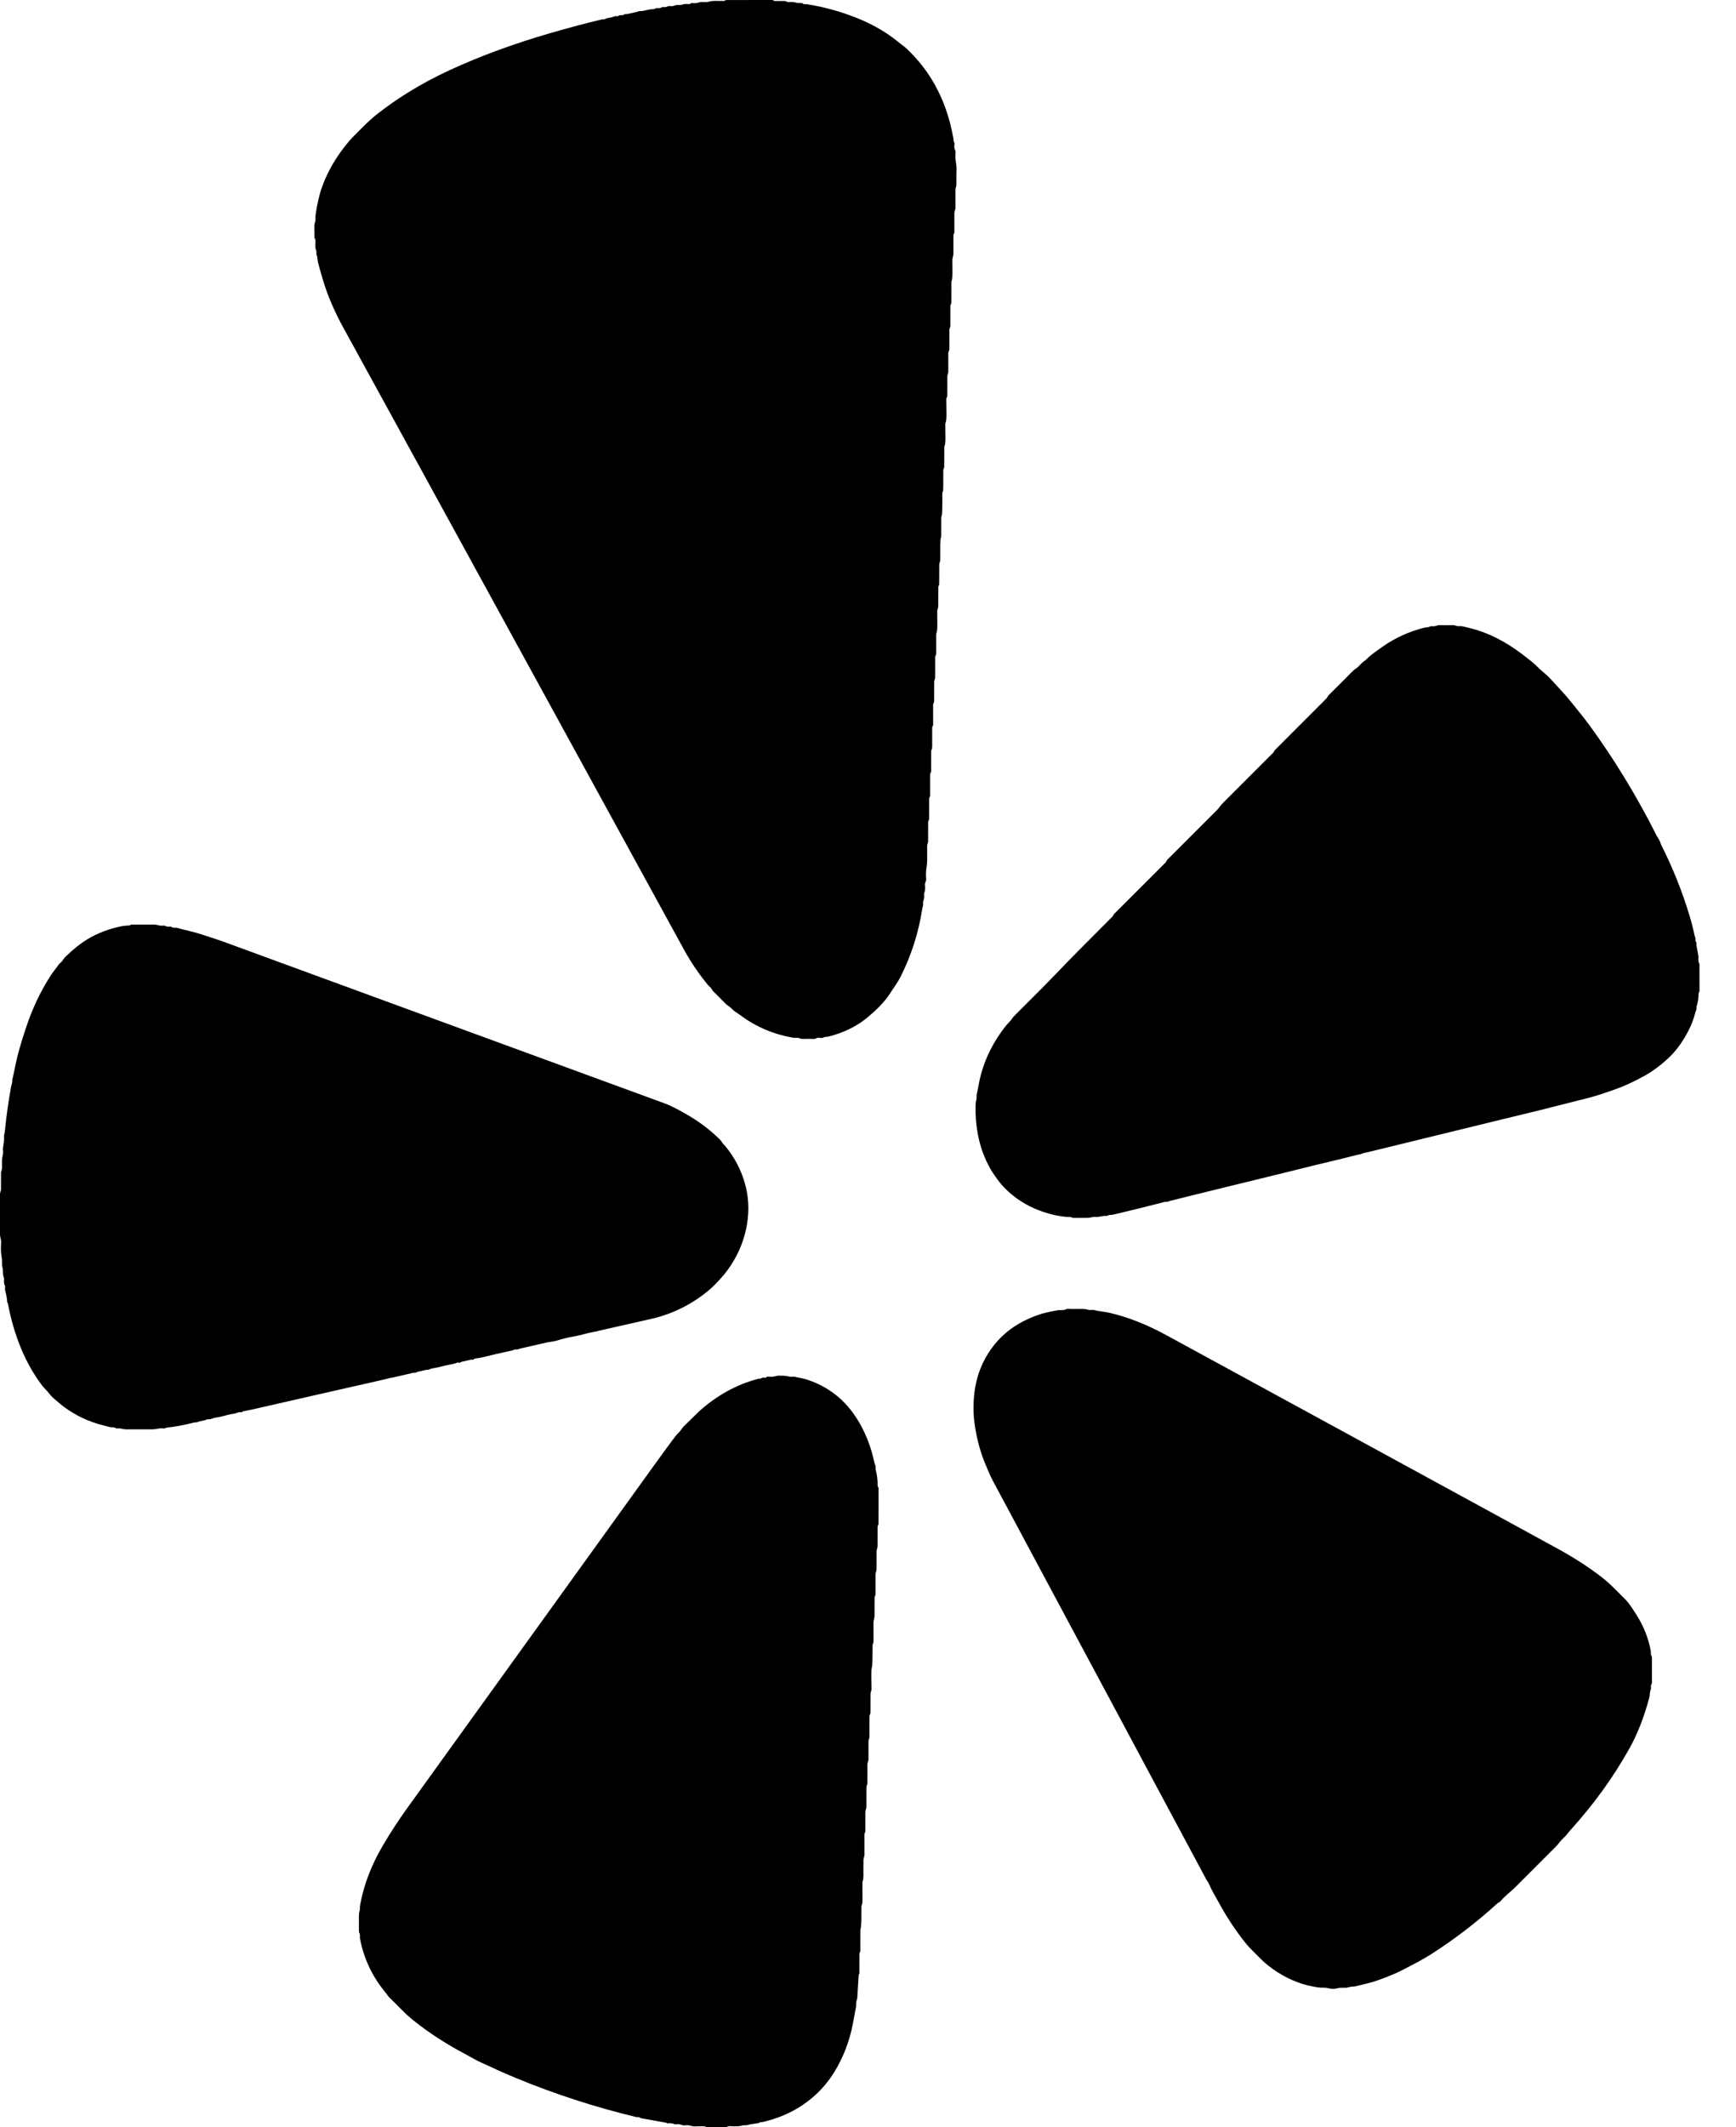
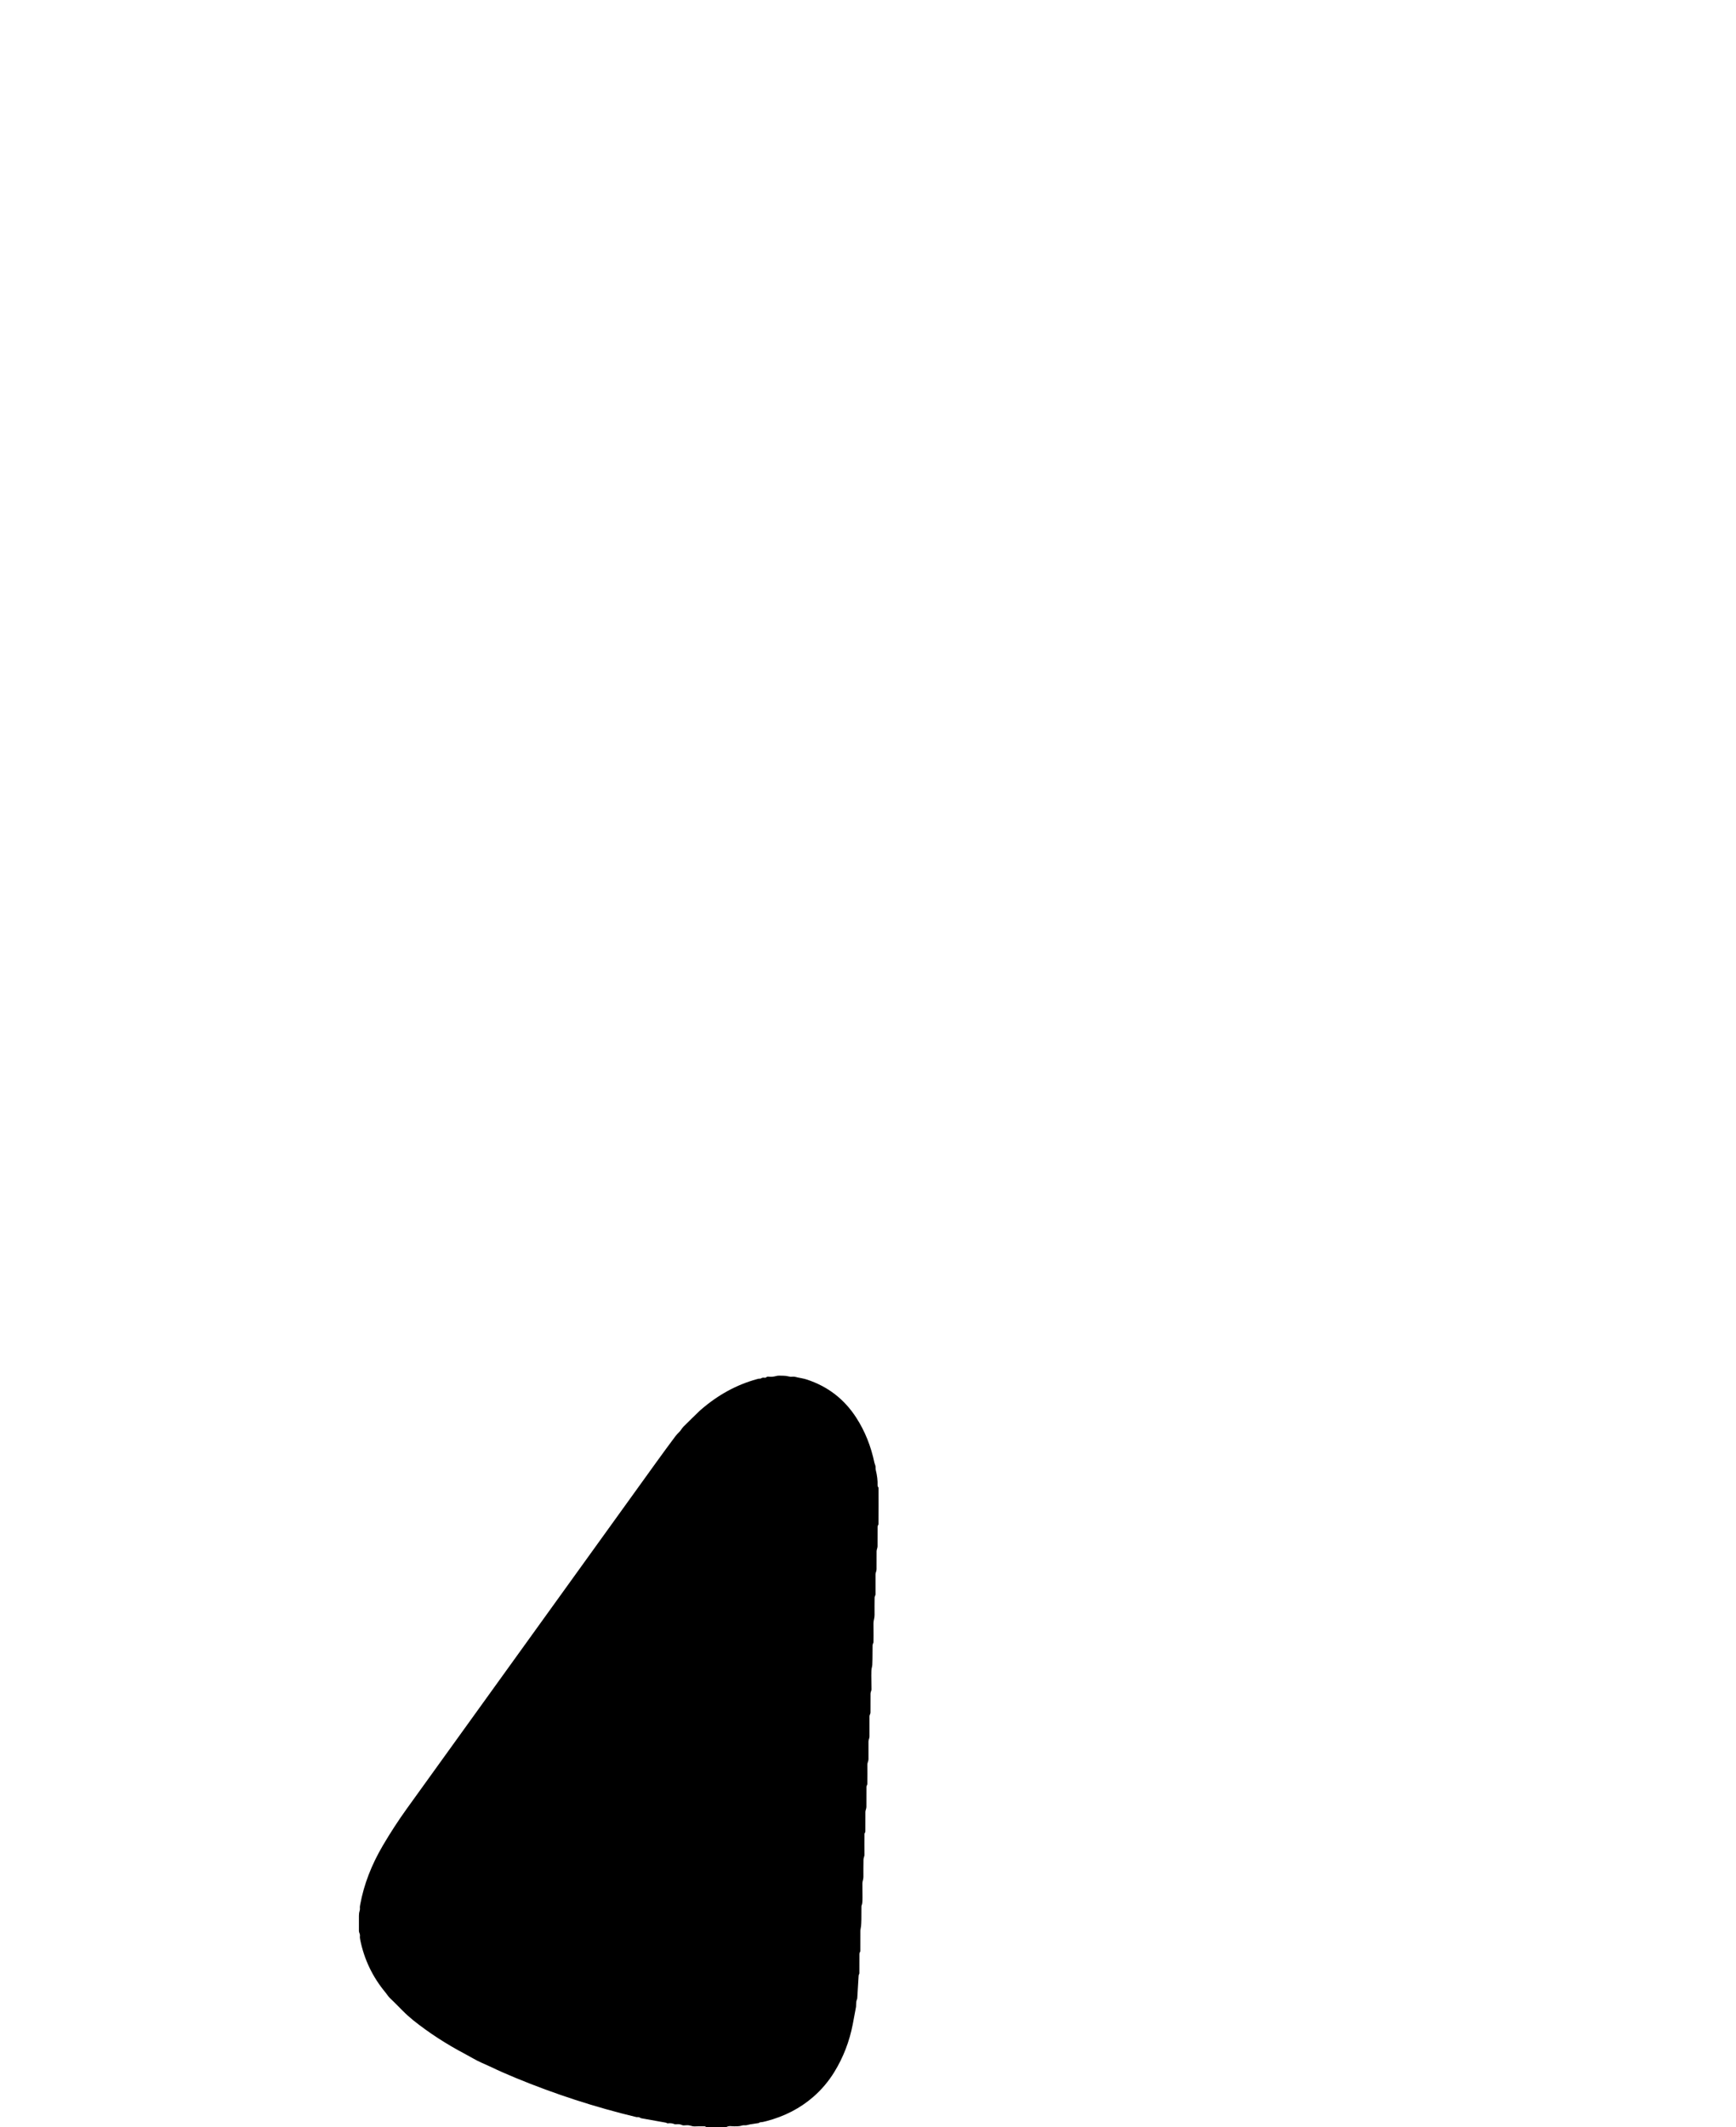
<svg xmlns="http://www.w3.org/2000/svg" width="40" height="49" viewBox="0 0 40 49" fill="none">
  <g id="Group 65575">
-     <path id="Vector" d="M14.708 0.263C14.738 0.249 14.777 0.261 14.812 0.252C14.831 0.247 14.887 0.235 14.978 0.216C14.979 0.216 15.003 0.214 15.048 0.212C15.069 0.211 15.086 0.205 15.102 0.195C15.111 0.188 15.123 0.185 15.135 0.186C15.187 0.191 15.224 0.186 15.245 0.171C15.256 0.163 15.268 0.16 15.281 0.162C15.323 0.168 15.358 0.162 15.387 0.146C15.398 0.14 15.41 0.138 15.422 0.139C15.475 0.144 15.512 0.142 15.532 0.132C15.593 0.1 15.654 0.128 15.72 0.106C15.762 0.093 15.805 0.088 15.85 0.093C15.875 0.095 15.891 0.094 15.897 0.091C15.904 0.087 15.911 0.082 15.918 0.077C15.929 0.07 15.941 0.067 15.953 0.069C16.006 0.075 16.048 0.073 16.081 0.063C16.125 0.049 16.165 0.043 16.199 0.046C16.255 0.051 16.301 0.048 16.336 0.038C16.444 0.009 16.527 0.024 16.669 0.022C16.681 0.022 16.693 0.019 16.703 0.013C16.708 0.01 16.713 0.007 16.718 0.005C16.723 0.002 16.728 0.001 16.733 0.001C17.083 -0 17.437 -0 17.794 0C17.801 0 17.81 0.004 17.821 0.011C17.832 0.019 17.845 0.023 17.859 0.023H18.078C18.091 0.023 18.102 0.026 18.113 0.032C18.14 0.045 18.16 0.051 18.172 0.049C18.235 0.042 18.292 0.046 18.341 0.06C18.362 0.067 18.382 0.07 18.402 0.069C18.407 0.069 18.427 0.069 18.464 0.069C18.477 0.069 18.488 0.073 18.498 0.082C18.51 0.092 18.526 0.097 18.546 0.097C18.573 0.096 18.588 0.096 18.592 0.097C18.994 0.16 19.384 0.269 19.765 0.423C20.125 0.569 20.437 0.752 20.702 0.97C20.734 0.997 20.767 1.022 20.8 1.046C20.827 1.065 20.858 1.091 20.892 1.123C21.421 1.62 21.767 2.249 21.932 3.009C21.959 3.133 21.972 3.21 21.972 3.239C21.972 3.25 21.974 3.259 21.98 3.267C21.991 3.284 21.995 3.307 21.991 3.336C21.984 3.386 21.99 3.428 22.009 3.462C22.015 3.473 22.018 3.485 22.017 3.498C22.011 3.585 22.012 3.651 22.02 3.695C22.035 3.78 22.041 3.845 22.04 3.89C22.038 3.929 22.037 4.052 22.037 4.258C22.037 4.294 22.015 4.334 22.015 4.379C22.015 4.515 22.015 4.65 22.015 4.785C22.015 4.839 21.99 4.858 21.99 4.904C21.991 5.025 21.991 5.174 21.99 5.35C21.99 5.36 21.986 5.372 21.978 5.385C21.972 5.396 21.968 5.407 21.968 5.42C21.968 5.56 21.968 5.699 21.968 5.839C21.968 5.9 21.944 5.932 21.944 5.987C21.944 6.223 21.955 6.388 21.93 6.458C21.925 6.474 21.922 6.484 21.922 6.488C21.921 6.649 21.921 6.81 21.921 6.97C21.921 6.999 21.898 7.019 21.898 7.046C21.897 7.199 21.897 7.353 21.897 7.507C21.898 7.533 21.875 7.568 21.875 7.604C21.874 7.751 21.874 7.899 21.875 8.047C21.875 8.075 21.85 8.098 21.85 8.136C21.85 8.279 21.85 8.421 21.85 8.563C21.85 8.601 21.827 8.638 21.828 8.672C21.828 8.819 21.828 8.967 21.827 9.114C21.827 9.127 21.824 9.139 21.818 9.15C21.808 9.169 21.803 9.183 21.803 9.191C21.805 9.46 21.817 9.655 21.789 9.73C21.784 9.744 21.781 9.758 21.781 9.773C21.782 10.015 21.794 10.203 21.767 10.264C21.761 10.277 21.758 10.288 21.758 10.299C21.758 10.598 21.757 10.754 21.755 10.765C21.753 10.776 21.749 10.787 21.744 10.797C21.738 10.807 21.735 10.819 21.735 10.831C21.735 11.123 21.734 11.278 21.732 11.294C21.729 11.319 21.713 11.335 21.713 11.36C21.713 11.615 21.711 11.77 21.707 11.824C21.706 11.84 21.703 11.854 21.699 11.869C21.692 11.892 21.688 11.906 21.688 11.91C21.688 12.058 21.688 12.206 21.687 12.352C21.687 12.36 21.685 12.371 21.68 12.386C21.677 12.398 21.674 12.41 21.672 12.422C21.667 12.46 21.664 12.618 21.665 12.896C21.665 12.936 21.642 12.962 21.642 13.001C21.641 13.222 21.641 13.376 21.64 13.463C21.64 13.468 21.637 13.477 21.629 13.489C21.623 13.501 21.62 13.513 21.62 13.525C21.619 13.673 21.618 13.821 21.618 13.969C21.618 14.006 21.595 14.042 21.595 14.073C21.595 14.331 21.607 14.51 21.579 14.575C21.575 14.588 21.572 14.602 21.572 14.62C21.572 14.765 21.572 14.911 21.572 15.056C21.572 15.068 21.569 15.08 21.562 15.091C21.552 15.11 21.547 15.123 21.547 15.132C21.548 15.289 21.548 15.447 21.547 15.604C21.546 15.639 21.525 15.674 21.525 15.702C21.525 15.877 21.525 16.027 21.524 16.153C21.524 16.165 21.521 16.177 21.515 16.188C21.505 16.205 21.5 16.219 21.5 16.23C21.502 16.434 21.502 16.588 21.501 16.692C21.501 16.704 21.497 16.715 21.491 16.726C21.486 16.734 21.483 16.739 21.482 16.742C21.48 16.747 21.479 16.752 21.479 16.758C21.478 16.906 21.478 17.055 21.479 17.202C21.479 17.252 21.455 17.268 21.455 17.315C21.455 17.492 21.455 17.644 21.454 17.772C21.454 17.779 21.45 17.79 21.442 17.804C21.435 17.815 21.432 17.826 21.432 17.839C21.432 18.003 21.431 18.166 21.431 18.33C21.431 18.337 21.428 18.347 21.421 18.359C21.414 18.369 21.411 18.381 21.41 18.393C21.409 18.5 21.408 18.655 21.409 18.86C21.409 18.87 21.404 18.883 21.395 18.901C21.389 18.912 21.386 18.924 21.386 18.936C21.385 19.048 21.385 19.196 21.385 19.382C21.385 19.419 21.364 19.438 21.363 19.471C21.362 19.627 21.362 19.726 21.363 19.768C21.366 19.84 21.359 19.921 21.344 20.012C21.335 20.067 21.334 20.149 21.34 20.259C21.341 20.272 21.338 20.284 21.334 20.296C21.318 20.333 21.31 20.358 21.312 20.373C21.323 20.451 21.317 20.519 21.295 20.574C21.291 20.587 21.289 20.599 21.291 20.611C21.297 20.668 21.291 20.717 21.273 20.758C21.268 20.769 21.266 20.781 21.268 20.794C21.271 20.825 21.271 20.85 21.266 20.869C21.254 20.914 21.249 20.937 21.249 20.937C21.164 21.492 20.994 22.019 20.741 22.516C20.706 22.585 20.616 22.725 20.471 22.936C20.371 23.08 20.219 23.24 20.012 23.415C19.798 23.598 19.544 23.736 19.253 23.829C19.132 23.868 19.052 23.886 19.014 23.885C19.001 23.885 18.989 23.888 18.979 23.895C18.96 23.908 18.934 23.912 18.901 23.906C18.857 23.899 18.822 23.904 18.796 23.92C18.785 23.927 18.773 23.93 18.76 23.93C18.644 23.928 18.559 23.928 18.506 23.93C18.478 23.932 18.445 23.925 18.409 23.91C18.396 23.905 18.372 23.903 18.34 23.905C18.314 23.906 18.291 23.905 18.272 23.902C17.82 23.822 17.419 23.652 17.068 23.39C17.051 23.378 17.006 23.347 16.933 23.298C16.915 23.286 16.885 23.259 16.843 23.217C16.803 23.177 16.757 23.157 16.722 23.122C16.699 23.099 16.602 23.002 16.432 22.831C16.422 22.821 16.408 22.8 16.389 22.769C16.372 22.737 16.336 22.716 16.317 22.693C16.106 22.439 15.921 22.167 15.762 21.877C10.841 12.891 8.229 8.124 7.926 7.575C7.707 7.181 7.545 6.801 7.437 6.435C7.381 6.246 7.343 6.109 7.323 6.025C7.314 5.985 7.32 5.93 7.297 5.879C7.292 5.867 7.29 5.855 7.291 5.843C7.294 5.811 7.292 5.785 7.284 5.765C7.271 5.733 7.265 5.708 7.267 5.691C7.268 5.679 7.268 5.629 7.268 5.539C7.268 5.502 7.244 5.494 7.244 5.462C7.244 5.316 7.244 5.235 7.243 5.221C7.242 5.181 7.249 5.142 7.263 5.103C7.269 5.085 7.272 5.058 7.269 5.022C7.267 4.998 7.269 4.971 7.273 4.942C7.309 4.686 7.361 4.464 7.431 4.277C7.563 3.921 7.765 3.581 8.038 3.258C8.086 3.201 8.189 3.094 8.345 2.94C8.473 2.813 8.582 2.714 8.671 2.643C8.894 2.466 9.127 2.302 9.371 2.15C9.697 1.946 10.031 1.767 10.373 1.61C11.076 1.287 11.844 1.005 12.676 0.764C13.104 0.64 13.505 0.533 13.879 0.444C13.889 0.442 13.899 0.443 13.909 0.445C13.921 0.449 13.933 0.446 13.943 0.437C13.951 0.431 13.96 0.426 13.969 0.424C14.025 0.413 14.069 0.403 14.104 0.396C14.106 0.396 14.124 0.389 14.156 0.377C14.172 0.371 14.19 0.37 14.212 0.374C14.225 0.377 14.236 0.374 14.246 0.367C14.268 0.35 14.297 0.345 14.333 0.351C14.346 0.353 14.357 0.349 14.367 0.341C14.382 0.329 14.401 0.324 14.424 0.325C14.436 0.325 14.448 0.324 14.46 0.322L14.691 0.269C14.697 0.268 14.702 0.266 14.708 0.263Z" fill="black" />
-     <path id="Vector_2" d="M31.362 26.58C31.349 26.585 31.334 26.589 31.318 26.591C31.297 26.594 31.281 26.596 31.273 26.599C31.007 26.668 30.816 26.716 30.699 26.742C30.553 26.776 30.425 26.806 30.319 26.833C29.768 26.97 29.082 27.139 28.26 27.339C27.719 27.471 27.28 27.579 26.943 27.665C26.942 27.665 26.931 27.67 26.91 27.679C26.898 27.683 26.885 27.685 26.872 27.683C26.859 27.681 26.847 27.681 26.835 27.685C26.425 27.791 26.035 27.887 25.663 27.974C25.634 27.981 25.61 27.984 25.59 27.984C25.565 27.983 25.546 27.986 25.535 27.994C25.525 28.002 25.513 28.005 25.5 28.005C25.459 28.003 25.417 28.007 25.375 28.016C25.315 28.029 25.275 28.034 25.254 28.031C25.218 28.027 25.183 28.029 25.149 28.039C25.119 28.048 25.084 28.052 25.044 28.052C24.906 28.053 24.802 28.053 24.731 28.052C24.718 28.052 24.706 28.049 24.695 28.043C24.654 28.02 24.61 28.034 24.575 28.03C24.441 28.017 24.312 27.994 24.19 27.96C23.735 27.836 23.363 27.609 23.073 27.282C23.049 27.256 23.005 27.198 22.941 27.109C22.892 27.041 22.853 26.981 22.823 26.928C22.678 26.672 22.58 26.398 22.527 26.106C22.489 25.895 22.473 25.678 22.479 25.459C22.48 25.406 22.485 25.366 22.494 25.338C22.502 25.313 22.505 25.286 22.502 25.257C22.5 25.238 22.503 25.211 22.512 25.177C22.525 25.12 22.535 25.071 22.542 25.031C22.628 24.514 22.845 24.04 23.192 23.609C23.193 23.608 23.219 23.581 23.268 23.527C23.288 23.505 23.305 23.484 23.318 23.464C23.336 23.438 23.352 23.417 23.367 23.403C23.892 22.88 24.234 22.535 24.394 22.367C24.404 22.356 24.419 22.339 24.44 22.318C24.581 22.168 24.976 21.768 25.625 21.119C25.647 21.098 25.653 21.069 25.672 21.05C26.244 20.478 26.638 20.084 26.856 19.867C26.864 19.859 26.871 19.849 26.876 19.837C26.883 19.821 26.889 19.811 26.894 19.805C27.279 19.42 27.664 19.035 28.049 18.65C28.092 18.607 28.125 18.549 28.163 18.511C28.556 18.119 28.949 17.726 29.341 17.333C29.346 17.328 29.352 17.319 29.357 17.304C29.362 17.293 29.368 17.284 29.375 17.277C29.986 16.667 30.382 16.27 30.564 16.087C30.585 16.064 30.59 16.037 30.61 16.017C30.942 15.687 31.113 15.515 31.126 15.5C31.164 15.459 31.206 15.422 31.253 15.391C31.283 15.371 31.324 15.332 31.376 15.275C31.39 15.259 31.416 15.239 31.452 15.214C31.468 15.203 31.492 15.181 31.525 15.147C31.573 15.099 31.689 15.012 31.87 14.886C32.155 14.688 32.472 14.545 32.821 14.457C32.823 14.457 32.847 14.453 32.895 14.447C32.915 14.445 32.934 14.439 32.952 14.43C32.963 14.424 32.975 14.422 32.988 14.423C33.033 14.427 33.067 14.424 33.09 14.415C33.117 14.403 33.151 14.398 33.189 14.399C33.276 14.401 33.368 14.401 33.466 14.399C33.495 14.398 33.528 14.404 33.565 14.418C33.603 14.431 33.658 14.418 33.702 14.427C33.723 14.431 33.787 14.447 33.893 14.473C34.287 14.573 34.676 14.769 35.063 15.06C35.24 15.194 35.353 15.286 35.4 15.335C35.442 15.38 35.514 15.446 35.616 15.531C35.662 15.569 35.726 15.634 35.809 15.727C35.879 15.805 35.944 15.876 36.006 15.942C36.06 16 36.129 16.08 36.213 16.183C36.412 16.428 36.544 16.596 36.609 16.685C37.191 17.48 37.713 18.336 38.175 19.255C38.177 19.256 38.193 19.284 38.225 19.337C38.237 19.357 38.247 19.379 38.255 19.402C38.265 19.433 38.273 19.455 38.281 19.469C38.545 19.993 38.762 20.536 38.931 21.097C38.976 21.246 39.014 21.396 39.046 21.549C39.047 21.551 39.052 21.567 39.062 21.598C39.067 21.612 39.068 21.631 39.065 21.655C39.064 21.668 39.067 21.681 39.076 21.691C39.089 21.707 39.093 21.726 39.09 21.75C39.088 21.763 39.09 21.785 39.096 21.814C39.107 21.866 39.12 21.939 39.134 22.034C39.134 22.034 39.134 22.062 39.133 22.117C39.133 22.141 39.138 22.163 39.149 22.184C39.155 22.195 39.158 22.207 39.158 22.22C39.159 22.422 39.159 22.623 39.159 22.824C39.159 22.834 39.154 22.848 39.144 22.866C39.138 22.877 39.135 22.889 39.136 22.902C39.139 22.986 39.124 23.08 39.093 23.183C39.089 23.195 39.088 23.206 39.089 23.218C39.094 23.261 39.07 23.286 39.062 23.32C39.03 23.459 38.977 23.601 38.902 23.745C38.772 23.997 38.621 24.204 38.451 24.363C38.263 24.541 38.067 24.685 37.864 24.795C37.758 24.853 37.645 24.91 37.526 24.965C37.422 25.014 37.304 25.061 37.175 25.106C37.065 25.145 36.972 25.176 36.896 25.201C36.797 25.234 36.703 25.262 36.613 25.285C36.417 25.336 36.042 25.431 35.486 25.57C35.445 25.58 35.404 25.59 35.362 25.6C35.333 25.607 34.992 25.69 34.339 25.849C33.495 26.055 32.625 26.268 31.727 26.487C31.555 26.53 31.454 26.553 31.425 26.558C31.416 26.56 31.395 26.567 31.362 26.58Z" fill="black" />
-     <path id="Vector_3" d="M3.006 21.306C3.014 21.3 3.021 21.297 3.026 21.297C3.199 21.297 3.373 21.297 3.549 21.297C3.584 21.297 3.619 21.302 3.655 21.313C3.689 21.323 3.725 21.325 3.762 21.319C3.775 21.317 3.787 21.319 3.8 21.324C3.835 21.342 3.875 21.349 3.92 21.343C3.932 21.341 3.945 21.345 3.955 21.352C3.996 21.384 4.041 21.358 4.092 21.374C4.137 21.389 4.233 21.414 4.378 21.448C4.47 21.469 4.565 21.496 4.662 21.528C4.906 21.607 5.07 21.661 5.153 21.692C5.831 21.941 6.509 22.19 7.188 22.438C10.304 23.579 13.02 24.573 15.334 25.422C15.457 25.468 15.633 25.558 15.863 25.693C16.135 25.853 16.377 26.038 16.588 26.248C16.604 26.264 16.622 26.288 16.643 26.321C16.664 26.353 16.695 26.379 16.716 26.404C16.924 26.657 17.074 26.942 17.164 27.259C17.25 27.564 17.266 27.877 17.212 28.199C17.141 28.618 16.969 29 16.696 29.343C16.672 29.373 16.62 29.431 16.539 29.52C16.474 29.59 16.419 29.645 16.372 29.685C15.954 30.045 15.474 30.282 14.931 30.395C14.881 30.406 14.524 30.487 13.858 30.638C13.83 30.645 13.815 30.648 13.814 30.648C13.777 30.66 13.735 30.671 13.686 30.678C13.626 30.689 13.584 30.697 13.559 30.703C13.466 30.727 13.401 30.744 13.364 30.753C13.307 30.767 13.25 30.779 13.193 30.789C13.088 30.806 12.967 30.836 12.829 30.879C12.809 30.885 12.789 30.89 12.768 30.893C12.667 30.907 12.554 30.929 12.43 30.96C12.359 30.977 12.219 31.01 12.008 31.057C11.971 31.066 11.95 31.071 11.945 31.074C11.934 31.081 11.922 31.084 11.91 31.083C11.854 31.076 11.841 31.096 11.805 31.104C11.48 31.176 11.287 31.22 11.228 31.237C11.139 31.261 11.046 31.28 10.949 31.292C10.936 31.294 10.925 31.299 10.915 31.309C10.904 31.321 10.89 31.324 10.873 31.317C10.869 31.315 10.864 31.315 10.859 31.316L10.641 31.366C10.634 31.368 10.627 31.371 10.621 31.375C10.604 31.388 10.584 31.392 10.563 31.385C10.551 31.382 10.54 31.383 10.528 31.388C10.493 31.404 10.449 31.416 10.397 31.425C10.332 31.437 10.287 31.446 10.263 31.452C10.156 31.481 10.047 31.505 9.937 31.525C9.934 31.526 9.916 31.533 9.881 31.546C9.873 31.55 9.862 31.551 9.849 31.55C9.837 31.55 9.826 31.551 9.814 31.554L9.627 31.596C9.614 31.599 9.603 31.604 9.593 31.611C9.581 31.619 9.568 31.622 9.553 31.621C9.535 31.62 9.522 31.62 9.514 31.622C9.51 31.623 9.35 31.66 9.033 31.733C9.027 31.734 9.021 31.735 9.015 31.735C9.007 31.735 9.001 31.736 8.996 31.737C8.965 31.747 8.886 31.766 8.76 31.795C7.802 32.011 6.844 32.229 5.887 32.448C5.753 32.479 5.66 32.498 5.609 32.505C5.603 32.507 5.592 32.512 5.578 32.523C5.568 32.53 5.557 32.532 5.545 32.529C5.495 32.518 5.47 32.546 5.429 32.553C5.318 32.572 5.224 32.593 5.147 32.616C5.099 32.63 5.048 32.641 4.995 32.648C4.952 32.654 4.903 32.667 4.846 32.688C4.834 32.692 4.822 32.693 4.809 32.691C4.768 32.684 4.749 32.707 4.716 32.714C4.678 32.721 4.64 32.729 4.603 32.737C4.602 32.737 4.583 32.744 4.546 32.757C4.519 32.767 4.494 32.759 4.464 32.767C4.258 32.821 4.054 32.86 3.851 32.882C3.841 32.883 3.828 32.886 3.814 32.894C3.8 32.9 3.787 32.903 3.773 32.902C3.724 32.897 3.678 32.899 3.636 32.908C3.589 32.918 3.544 32.923 3.499 32.923C3.309 32.924 3.11 32.924 2.903 32.923C2.879 32.923 2.845 32.918 2.801 32.908C2.767 32.9 2.731 32.898 2.693 32.902C2.68 32.904 2.669 32.9 2.659 32.892C2.626 32.865 2.568 32.883 2.52 32.868C2.51 32.865 2.461 32.852 2.374 32.83C2.045 32.747 1.743 32.605 1.47 32.403C1.426 32.371 1.349 32.306 1.238 32.209C1.192 32.17 1.157 32.132 1.131 32.096C1.083 32.029 1.021 31.982 0.967 31.909C0.777 31.657 0.619 31.378 0.491 31.073C0.355 30.745 0.254 30.405 0.188 30.053C0.184 30.033 0.179 30.018 0.174 30.009C0.168 30.001 0.165 29.991 0.165 29.981C0.163 29.922 0.15 29.844 0.124 29.746C0.115 29.71 0.113 29.676 0.117 29.644C0.119 29.631 0.117 29.619 0.11 29.607C0.092 29.574 0.087 29.526 0.094 29.465C0.095 29.453 0.093 29.441 0.089 29.43C0.053 29.347 0.081 29.279 0.056 29.191C0.048 29.165 0.045 29.125 0.046 29.072C0.047 29.029 0.044 28.989 0.037 28.953C0.02 28.863 0.017 28.749 0.026 28.614C0.028 28.592 0.023 28.561 0.012 28.518C0.004 28.486 0 28.455 0 28.423C0 28.116 0 27.809 0 27.503C0 27.487 0.003 27.472 0.008 27.457C0.013 27.44 0.023 27.421 0.023 27.397C0.023 27.281 0.023 27.151 0.023 27.006C0.023 26.999 0.026 26.987 0.033 26.971C0.052 26.92 0.044 26.869 0.045 26.749C0.046 26.7 0.051 26.657 0.061 26.62C0.072 26.577 0.074 26.533 0.068 26.489C0.065 26.466 0.071 26.415 0.085 26.333C0.094 26.281 0.096 26.229 0.092 26.175C0.091 26.163 0.092 26.151 0.096 26.139C0.104 26.113 0.111 26.071 0.117 26.012C0.147 25.702 0.194 25.368 0.259 25.012C0.26 25.009 0.265 24.99 0.275 24.955C0.28 24.938 0.282 24.921 0.282 24.903C0.281 24.882 0.283 24.865 0.287 24.852C0.296 24.824 0.319 24.713 0.359 24.517C0.402 24.302 0.484 24.015 0.605 23.654C0.744 23.239 0.923 22.856 1.145 22.505C1.169 22.467 1.198 22.425 1.232 22.379C1.29 22.304 1.321 22.263 1.325 22.256C1.344 22.223 1.37 22.193 1.403 22.166C1.449 22.129 1.467 22.076 1.505 22.04C1.689 21.864 1.853 21.732 1.997 21.644C2.24 21.494 2.517 21.39 2.827 21.329C2.855 21.323 2.903 21.32 2.973 21.317C2.986 21.317 2.997 21.313 3.006 21.306Z" fill="black" />
-     <path id="Vector_4" d="M30.202 45.745C30.188 45.741 30.179 45.74 30.173 45.739C30.165 45.739 30.155 45.737 30.143 45.734C29.804 45.648 29.493 45.491 29.209 45.264C29.09 45.169 28.988 45.057 28.873 44.944C28.805 44.877 28.75 44.818 28.708 44.766C28.474 44.473 28.269 44.164 28.091 43.837C28.087 43.832 28.051 43.767 27.982 43.644C27.919 43.53 27.875 43.442 27.85 43.38C27.844 43.365 27.836 43.352 27.827 43.34C27.815 43.326 27.807 43.313 27.801 43.302C26.146 40.212 24.513 37.162 22.901 34.153C22.859 34.076 22.827 34.01 22.804 33.957C22.762 33.859 22.733 33.793 22.718 33.757C22.589 33.455 22.501 33.131 22.455 32.785C22.422 32.544 22.423 32.301 22.455 32.057C22.511 31.626 22.677 31.249 22.952 30.925C23.213 30.618 23.568 30.395 24.016 30.256C24.07 30.24 24.184 30.214 24.359 30.181C24.373 30.178 24.411 30.176 24.472 30.175C24.511 30.175 24.536 30.171 24.549 30.163C24.577 30.148 24.602 30.143 24.623 30.148C24.631 30.15 24.742 30.151 24.954 30.149C24.994 30.149 25.032 30.155 25.065 30.167C25.083 30.174 25.109 30.175 25.143 30.172C25.172 30.17 25.197 30.171 25.219 30.177C25.264 30.189 25.321 30.199 25.39 30.209C25.464 30.219 25.521 30.228 25.56 30.238C25.98 30.333 26.415 30.504 26.866 30.749C28.282 31.521 29.592 32.235 30.797 32.891C33.494 34.361 35.203 35.294 35.926 35.691C36.278 35.885 36.604 36.096 36.903 36.326C36.995 36.397 37.091 36.481 37.19 36.58C37.216 36.605 37.308 36.698 37.467 36.857C37.517 36.907 37.599 37.023 37.713 37.205C37.874 37.46 37.982 37.735 38.037 38.03C38.038 38.035 38.038 38.056 38.039 38.095C38.039 38.113 38.044 38.131 38.055 38.148C38.06 38.157 38.063 38.167 38.063 38.178V38.754C38.063 38.768 38.06 38.781 38.053 38.792C38.039 38.815 38.036 38.843 38.041 38.877C38.043 38.89 38.041 38.902 38.036 38.913C38.026 38.936 38.019 38.967 38.015 39.005C38.011 39.049 38.007 39.08 38.003 39.097C37.883 39.55 37.728 39.945 37.54 40.281C37.169 40.942 36.721 41.562 36.195 42.142C36.164 42.176 36.138 42.208 36.115 42.239C36.065 42.306 35.991 42.362 35.939 42.428C35.904 42.474 35.876 42.508 35.854 42.529C35.541 42.843 35.227 43.157 34.912 43.471C34.883 43.501 34.824 43.554 34.734 43.631C34.673 43.684 34.616 43.741 34.562 43.802C34.549 43.817 34.519 43.825 34.501 43.842C34.043 44.259 33.558 44.634 33.047 44.966C32.908 45.056 32.759 45.144 32.6 45.228C32.378 45.346 32.223 45.424 32.136 45.461C31.873 45.573 31.662 45.648 31.5 45.686C31.347 45.723 31.264 45.743 31.251 45.747C31.231 45.753 31.196 45.757 31.144 45.76C31.092 45.763 31.047 45.788 31.001 45.785C30.996 45.785 30.962 45.785 30.899 45.785C30.872 45.785 30.838 45.789 30.8 45.8C30.747 45.814 30.695 45.814 30.646 45.803C30.586 45.789 30.537 45.782 30.498 45.783C30.419 45.786 30.319 45.773 30.202 45.745H30.202Z" fill="black" />
    <path id="Vector_5" d="M20.169 33.756C20.18 33.787 20.17 33.825 20.179 33.859C20.211 33.986 20.225 34.105 20.221 34.217C20.22 34.23 20.224 34.241 20.233 34.251C20.235 34.254 20.237 34.258 20.239 34.261C20.242 34.266 20.243 34.271 20.243 34.277C20.244 34.546 20.244 34.819 20.242 35.096C20.242 35.107 20.24 35.116 20.236 35.124C20.234 35.127 20.232 35.131 20.228 35.137C20.224 35.145 20.221 35.154 20.221 35.164C20.22 35.312 20.22 35.464 20.22 35.618C20.22 35.652 20.199 35.691 20.198 35.729C20.197 35.825 20.197 35.964 20.197 36.144C20.197 36.19 20.173 36.221 20.173 36.264C20.174 36.405 20.174 36.557 20.173 36.721C20.173 36.752 20.152 36.768 20.152 36.797C20.15 36.93 20.15 37.064 20.151 37.198C20.152 37.275 20.125 37.322 20.126 37.39C20.128 37.615 20.128 37.761 20.126 37.826C20.125 37.849 20.106 37.869 20.106 37.897C20.105 38.166 20.102 38.316 20.099 38.346C20.095 38.377 20.092 38.398 20.088 38.41C20.067 38.49 20.08 38.66 20.08 38.913C20.08 38.941 20.058 38.974 20.058 39.01C20.057 39.154 20.057 39.298 20.057 39.442C20.057 39.485 20.034 39.495 20.034 39.533V40.002C20.034 40.034 20.012 40.072 20.011 40.112C20.01 40.248 20.01 40.385 20.011 40.521C20.011 40.565 19.986 40.603 19.986 40.636C19.987 40.786 19.987 40.936 19.985 41.087C19.985 41.113 19.964 41.134 19.964 41.153C19.964 41.308 19.964 41.463 19.963 41.618C19.963 41.659 19.94 41.699 19.94 41.733C19.941 41.898 19.94 42.047 19.939 42.182C19.939 42.192 19.937 42.201 19.932 42.209C19.931 42.212 19.928 42.217 19.923 42.226C19.92 42.232 19.918 42.238 19.918 42.244C19.917 42.405 19.916 42.565 19.918 42.726C19.918 42.757 19.896 42.795 19.896 42.833C19.894 42.967 19.893 43.1 19.894 43.233C19.894 43.291 19.871 43.329 19.871 43.382C19.87 43.632 19.883 43.841 19.855 43.882C19.851 43.889 19.849 43.902 19.849 43.921C19.85 44.158 19.847 44.305 19.84 44.362C19.837 44.382 19.834 44.401 19.831 44.42C19.826 44.445 19.824 44.464 19.824 44.477C19.824 44.631 19.824 44.785 19.823 44.94C19.823 44.946 19.82 44.955 19.812 44.968C19.806 44.978 19.802 44.99 19.802 45.003C19.802 45.102 19.801 45.251 19.801 45.451C19.801 45.456 19.799 45.464 19.794 45.474C19.788 45.485 19.785 45.496 19.784 45.509L19.753 46.02C19.753 46.032 19.75 46.043 19.745 46.054C19.734 46.078 19.729 46.105 19.728 46.135C19.727 46.185 19.726 46.214 19.724 46.224C19.707 46.321 19.682 46.455 19.649 46.625C19.572 47.023 19.43 47.39 19.224 47.725C19.092 47.94 18.93 48.132 18.737 48.3C18.434 48.563 18.073 48.749 17.654 48.858C17.591 48.874 17.548 48.883 17.525 48.883C17.512 48.883 17.503 48.886 17.498 48.89C17.496 48.891 17.494 48.893 17.491 48.897C17.488 48.899 17.486 48.9 17.483 48.901C17.411 48.912 17.346 48.923 17.286 48.931C17.284 48.931 17.258 48.937 17.208 48.949C17.195 48.953 17.175 48.954 17.15 48.953C17.129 48.951 17.11 48.953 17.094 48.959C17.043 48.977 16.955 48.982 16.829 48.972C16.8 48.97 16.77 48.976 16.741 48.991C16.73 48.996 16.718 48.999 16.706 48.999H16.299C16.287 48.999 16.276 48.996 16.266 48.989C16.261 48.986 16.256 48.983 16.25 48.98C16.245 48.977 16.24 48.976 16.233 48.976C16.121 48.975 16.047 48.976 16.013 48.978C15.984 48.98 15.943 48.973 15.889 48.957C15.864 48.95 15.82 48.949 15.757 48.955C15.744 48.956 15.731 48.954 15.72 48.949C15.678 48.929 15.63 48.923 15.576 48.93C15.563 48.931 15.55 48.93 15.538 48.925C15.492 48.906 15.441 48.9 15.388 48.908C15.382 48.909 15.372 48.906 15.361 48.901C15.359 48.9 15.356 48.898 15.353 48.895C15.352 48.895 15.35 48.894 15.347 48.893L14.778 48.791C14.767 48.789 14.755 48.783 14.742 48.775C14.73 48.767 14.715 48.763 14.699 48.764C14.682 48.765 14.669 48.765 14.66 48.763C13.714 48.536 12.787 48.235 11.881 47.861C11.672 47.775 11.482 47.691 11.31 47.608C11.307 47.606 11.232 47.573 11.086 47.507C11.024 47.479 10.962 47.448 10.902 47.413C10.814 47.364 10.754 47.331 10.721 47.313C10.284 47.083 9.885 46.824 9.524 46.536C9.44 46.468 9.356 46.393 9.273 46.309C9.115 46.149 9.023 46.058 8.996 46.034C8.971 46.011 8.949 45.985 8.929 45.957C8.912 45.932 8.897 45.913 8.886 45.899C8.587 45.541 8.392 45.135 8.3 44.681C8.292 44.643 8.29 44.613 8.293 44.593C8.3 44.544 8.271 44.523 8.27 44.474C8.269 44.403 8.269 44.287 8.27 44.126C8.27 44.086 8.275 44.048 8.286 44.014C8.294 43.989 8.296 43.963 8.292 43.939C8.29 43.928 8.293 43.902 8.301 43.862C8.385 43.406 8.559 42.954 8.823 42.506C8.994 42.215 9.178 41.932 9.375 41.658C10.453 40.163 12.369 37.504 15.122 33.681C15.287 33.452 15.433 33.254 15.559 33.086C15.588 33.048 15.616 33.017 15.642 32.993C15.686 32.954 15.704 32.906 15.746 32.863C15.874 32.736 15.998 32.614 16.118 32.499C16.122 32.495 16.134 32.484 16.154 32.467C16.547 32.127 16.975 31.894 17.439 31.767C17.474 31.757 17.495 31.753 17.503 31.755C17.514 31.758 17.526 31.756 17.537 31.748C17.559 31.733 17.586 31.728 17.619 31.734C17.631 31.737 17.642 31.734 17.652 31.726C17.671 31.711 17.681 31.707 17.705 31.709C17.774 31.715 17.83 31.71 17.873 31.697C17.929 31.68 17.976 31.687 18.052 31.688C18.095 31.688 18.137 31.694 18.177 31.705C18.198 31.711 18.226 31.713 18.262 31.71C18.293 31.707 18.321 31.711 18.346 31.719C18.356 31.723 18.397 31.731 18.469 31.745C18.518 31.754 18.559 31.765 18.592 31.776C19.076 31.935 19.455 32.228 19.73 32.655C19.929 32.963 20.068 33.309 20.148 33.693C20.149 33.695 20.156 33.717 20.169 33.756Z" fill="black" />
  </g>
</svg>